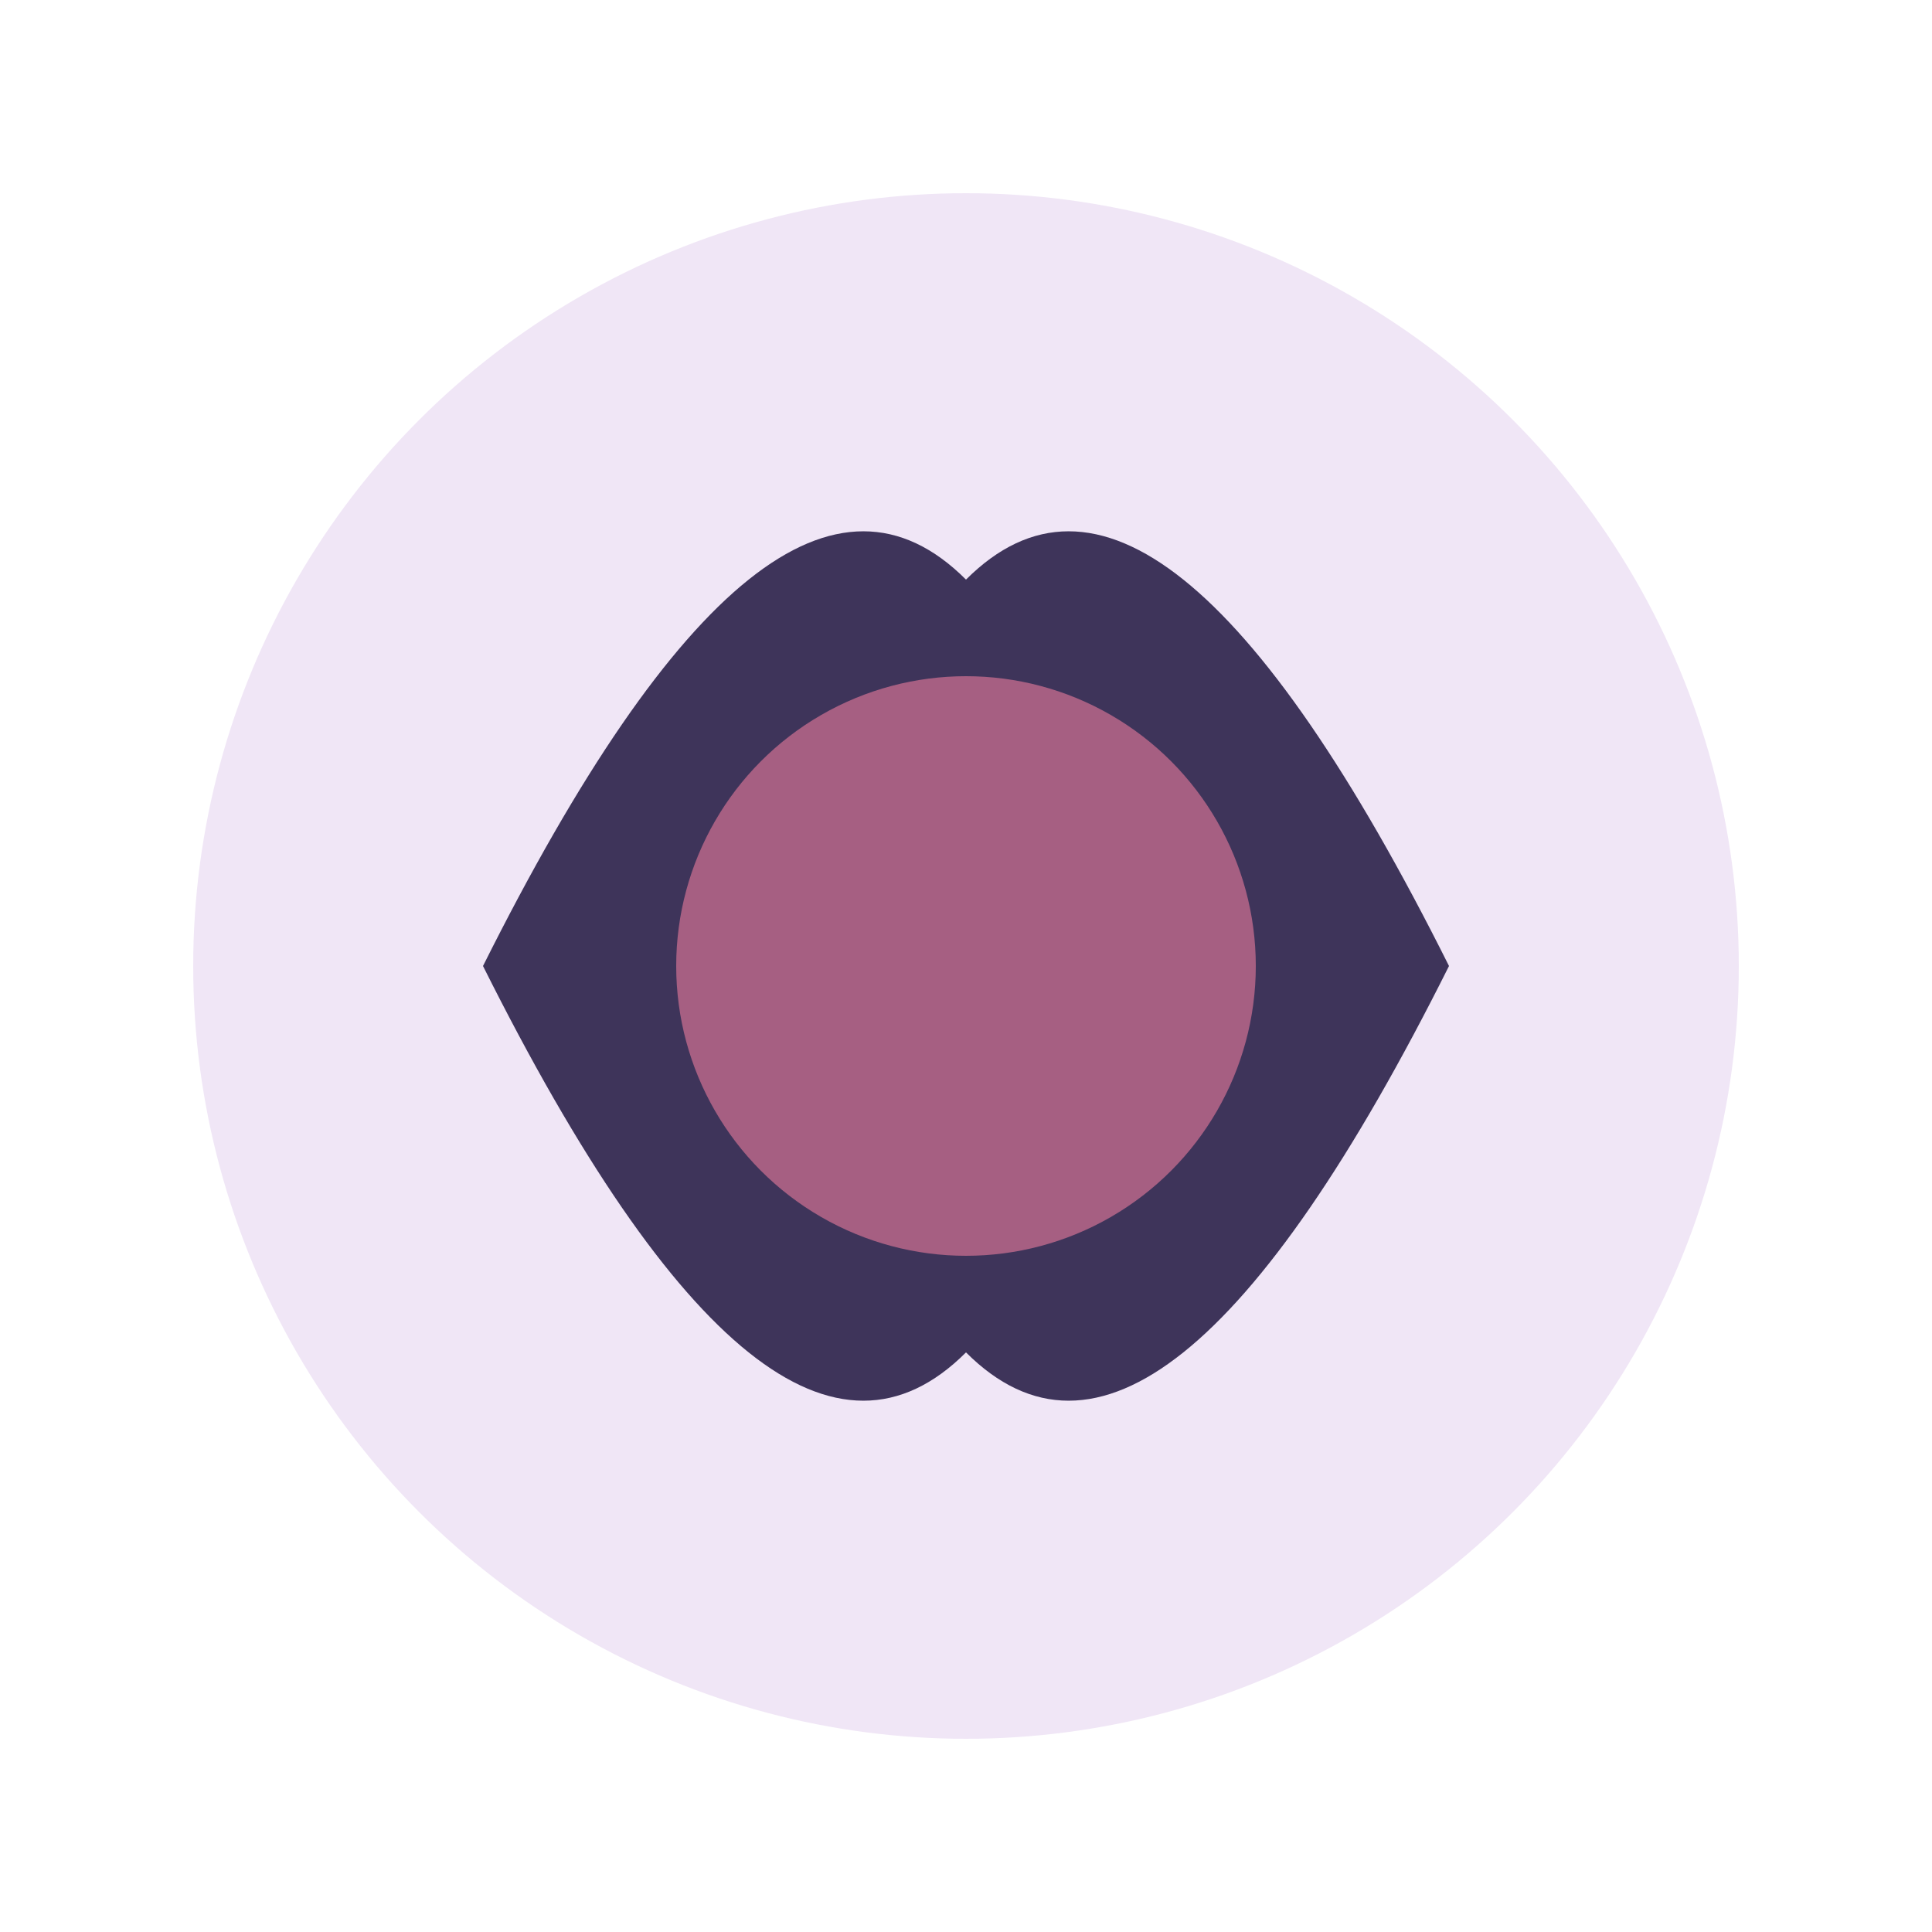
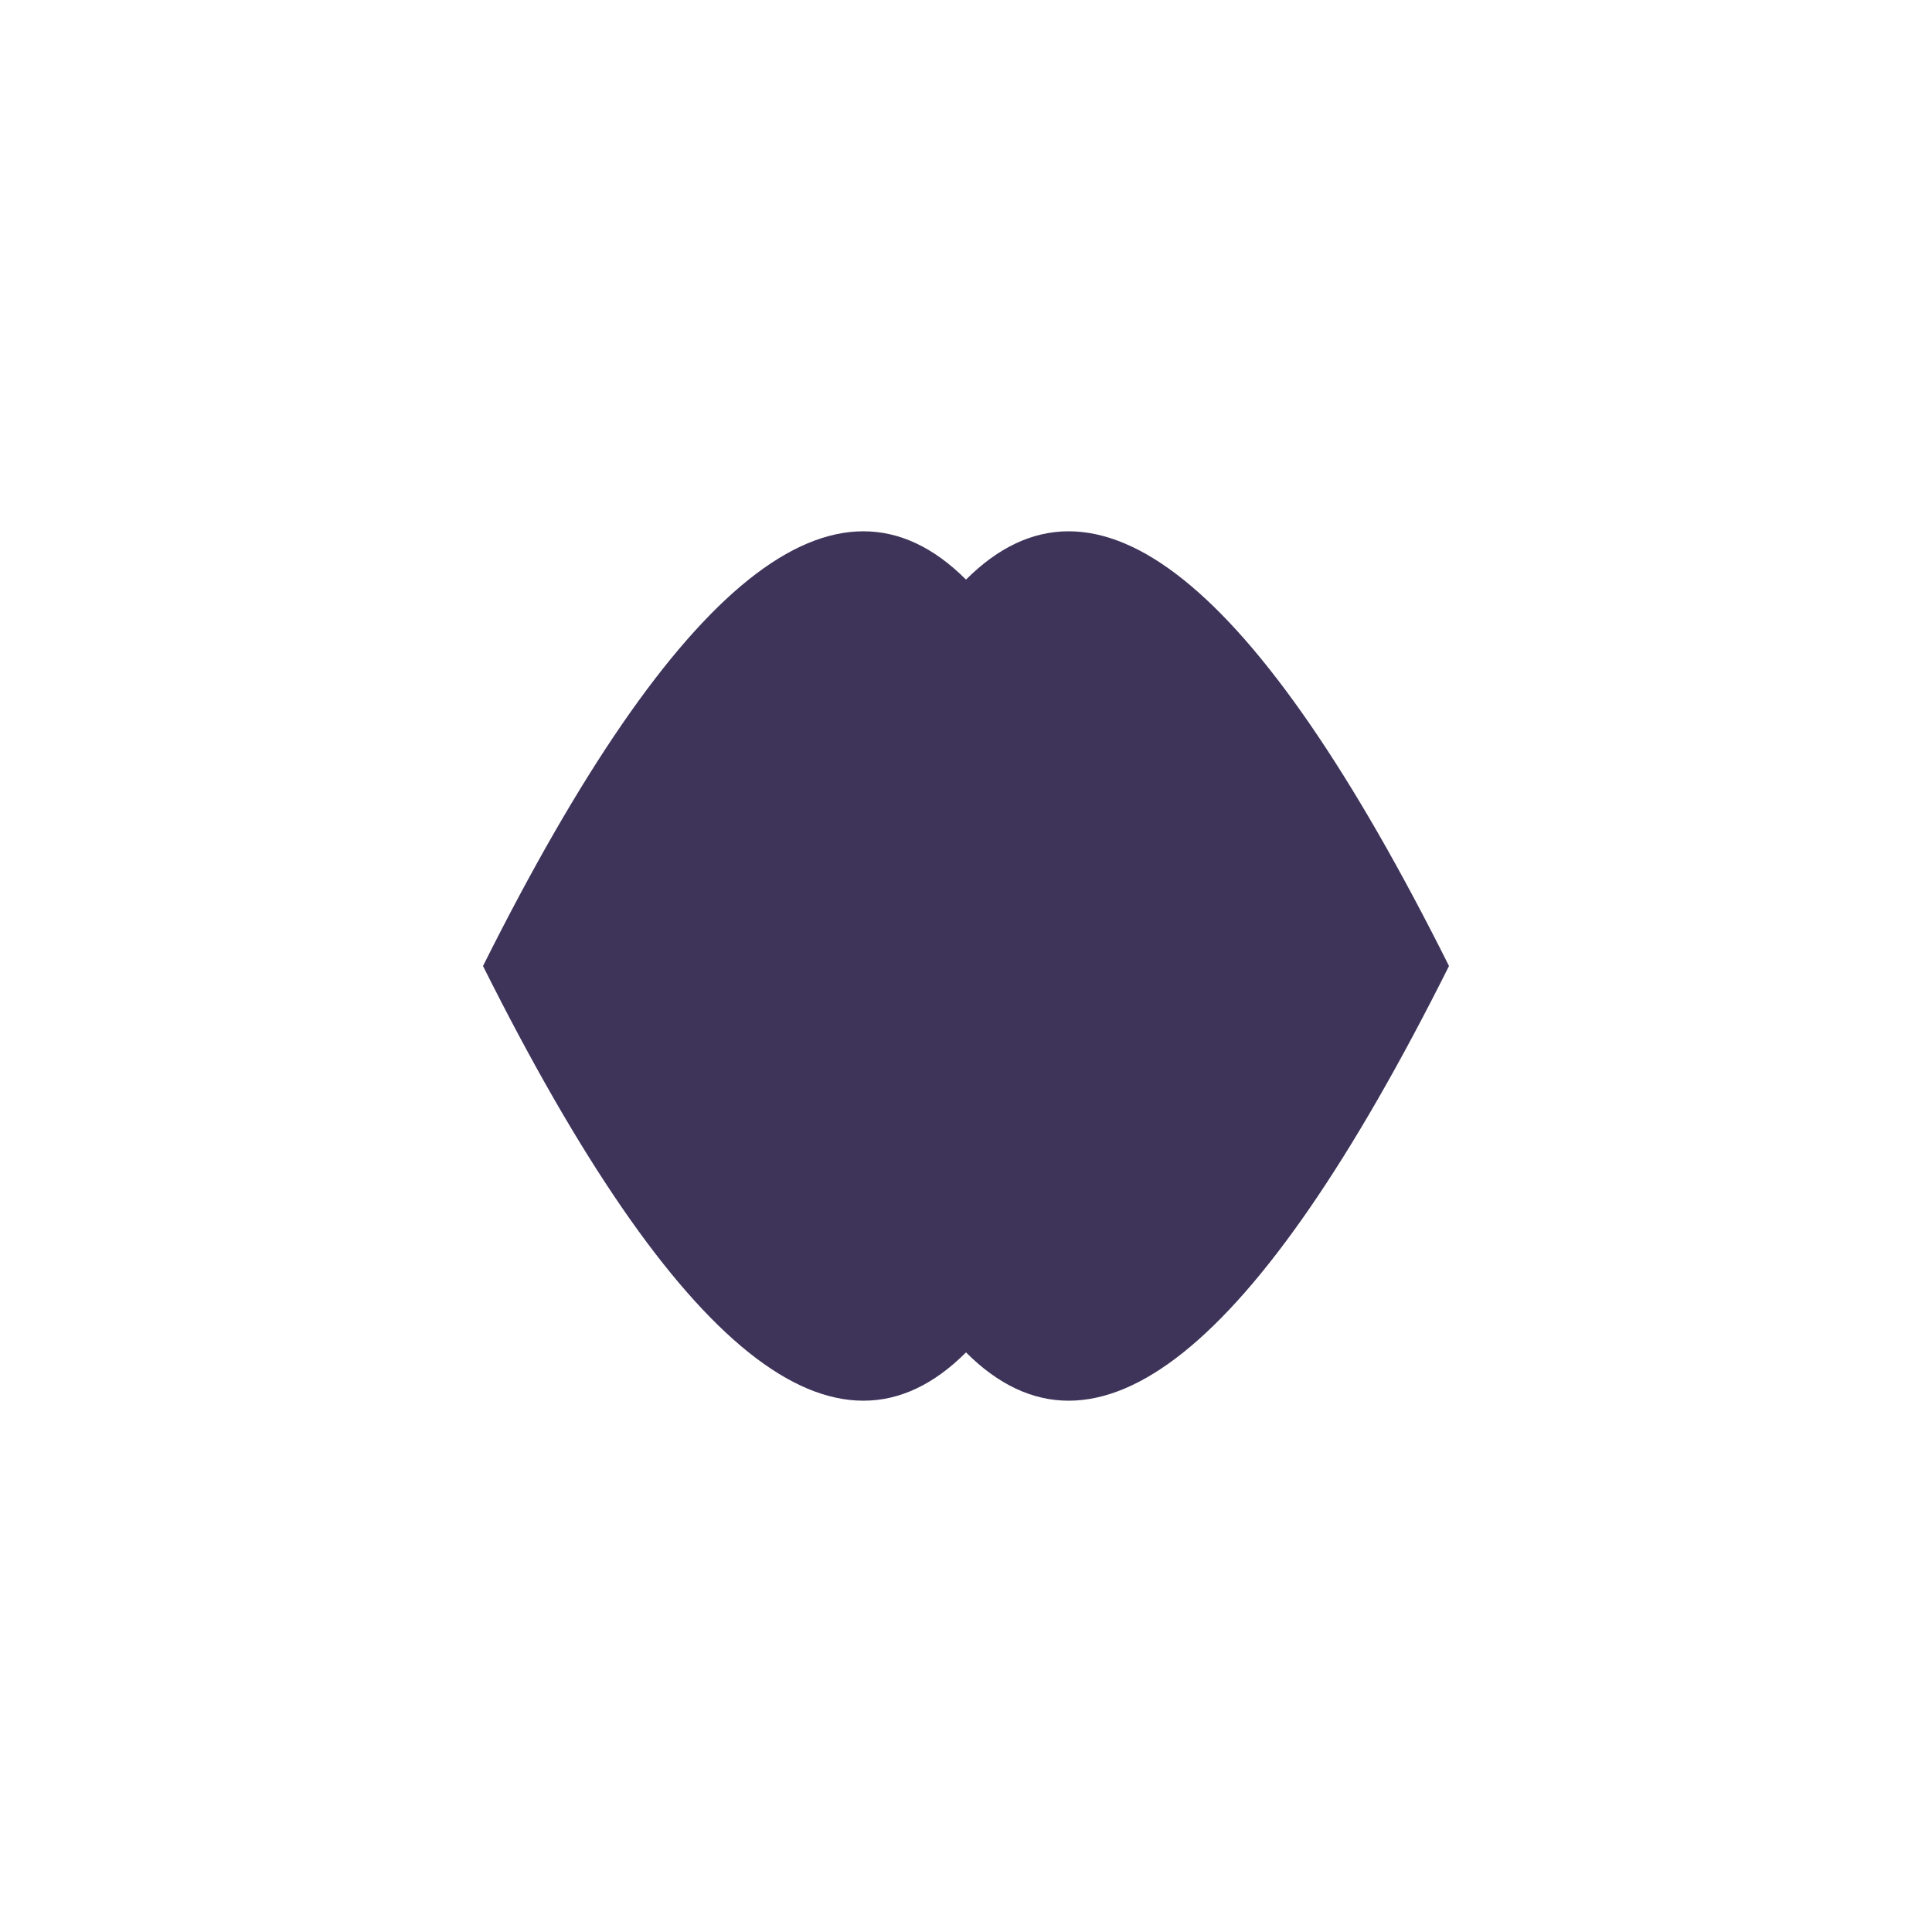
<svg xmlns="http://www.w3.org/2000/svg" width="40" height="40" viewBox="0 0 40 40">
-   <circle cx="20" cy="20" r="16" fill="#F0E6F6" />
  <path d="M10 20Q16 8 20 12Q24 8 30 20Q24 32 20 28Q16 32 10 20Z" fill="#3E345A" />
-   <circle cx="20" cy="20" r="6" fill="#A65F82" />
</svg>